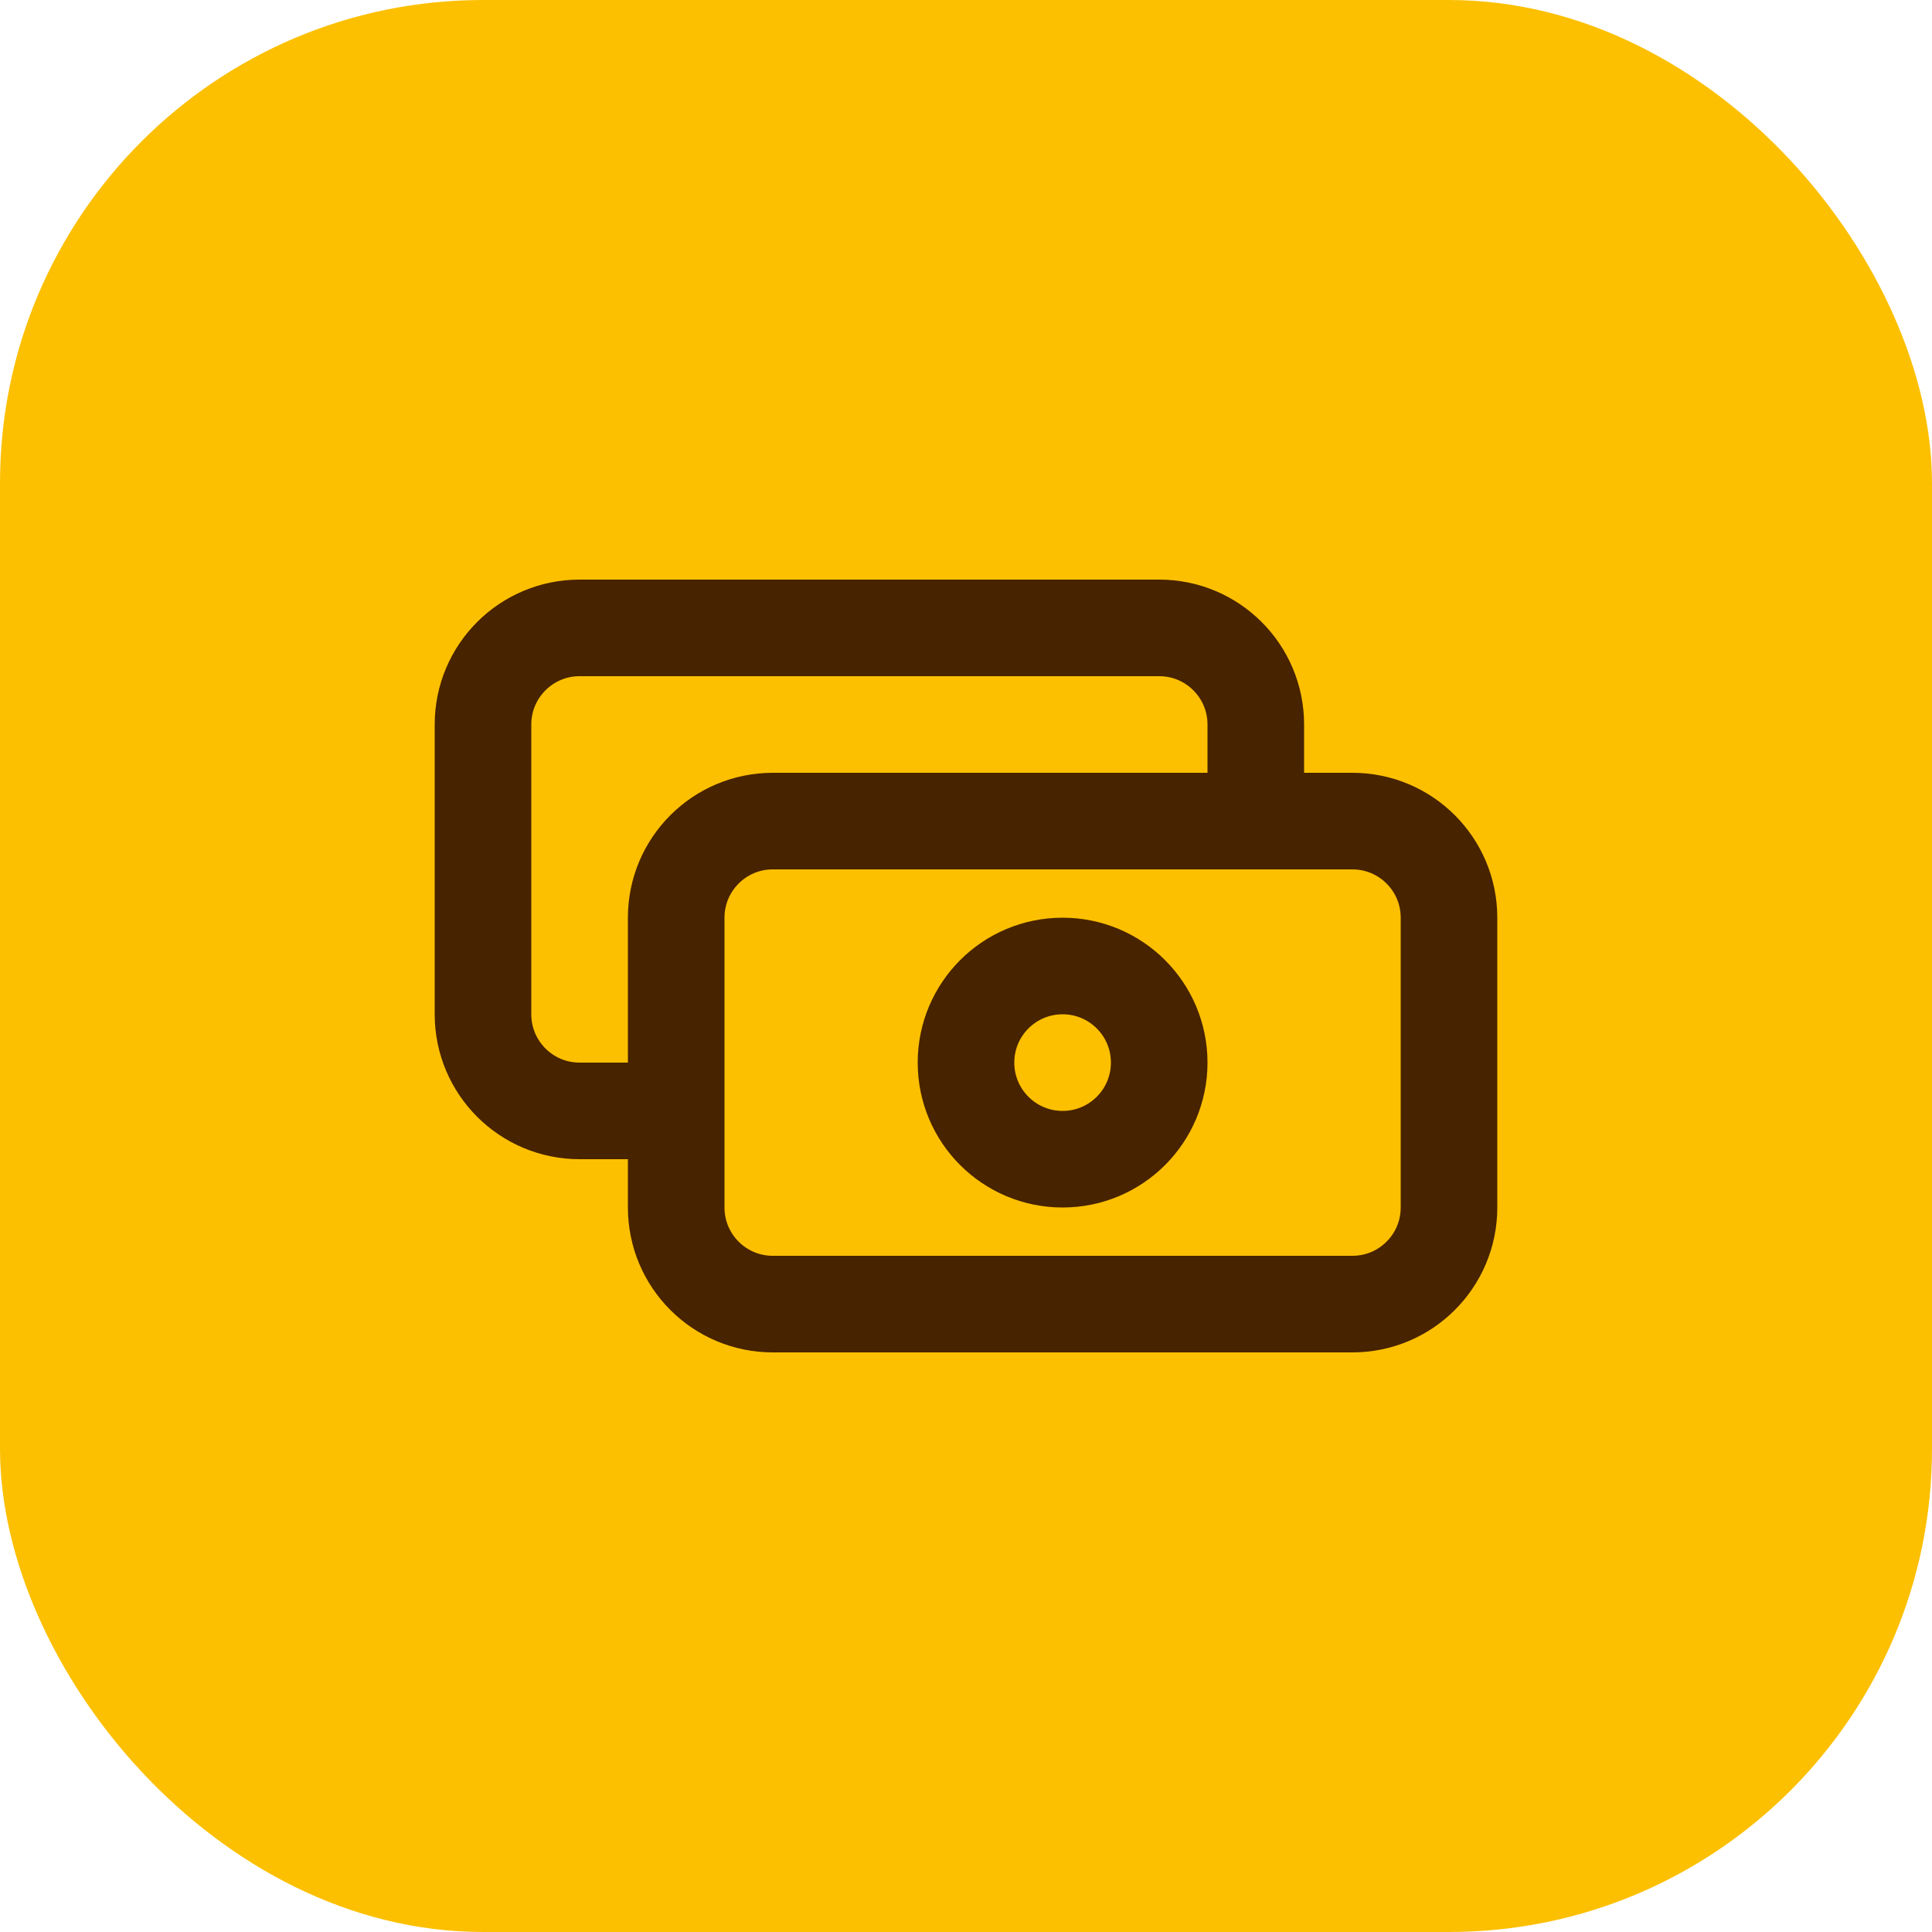
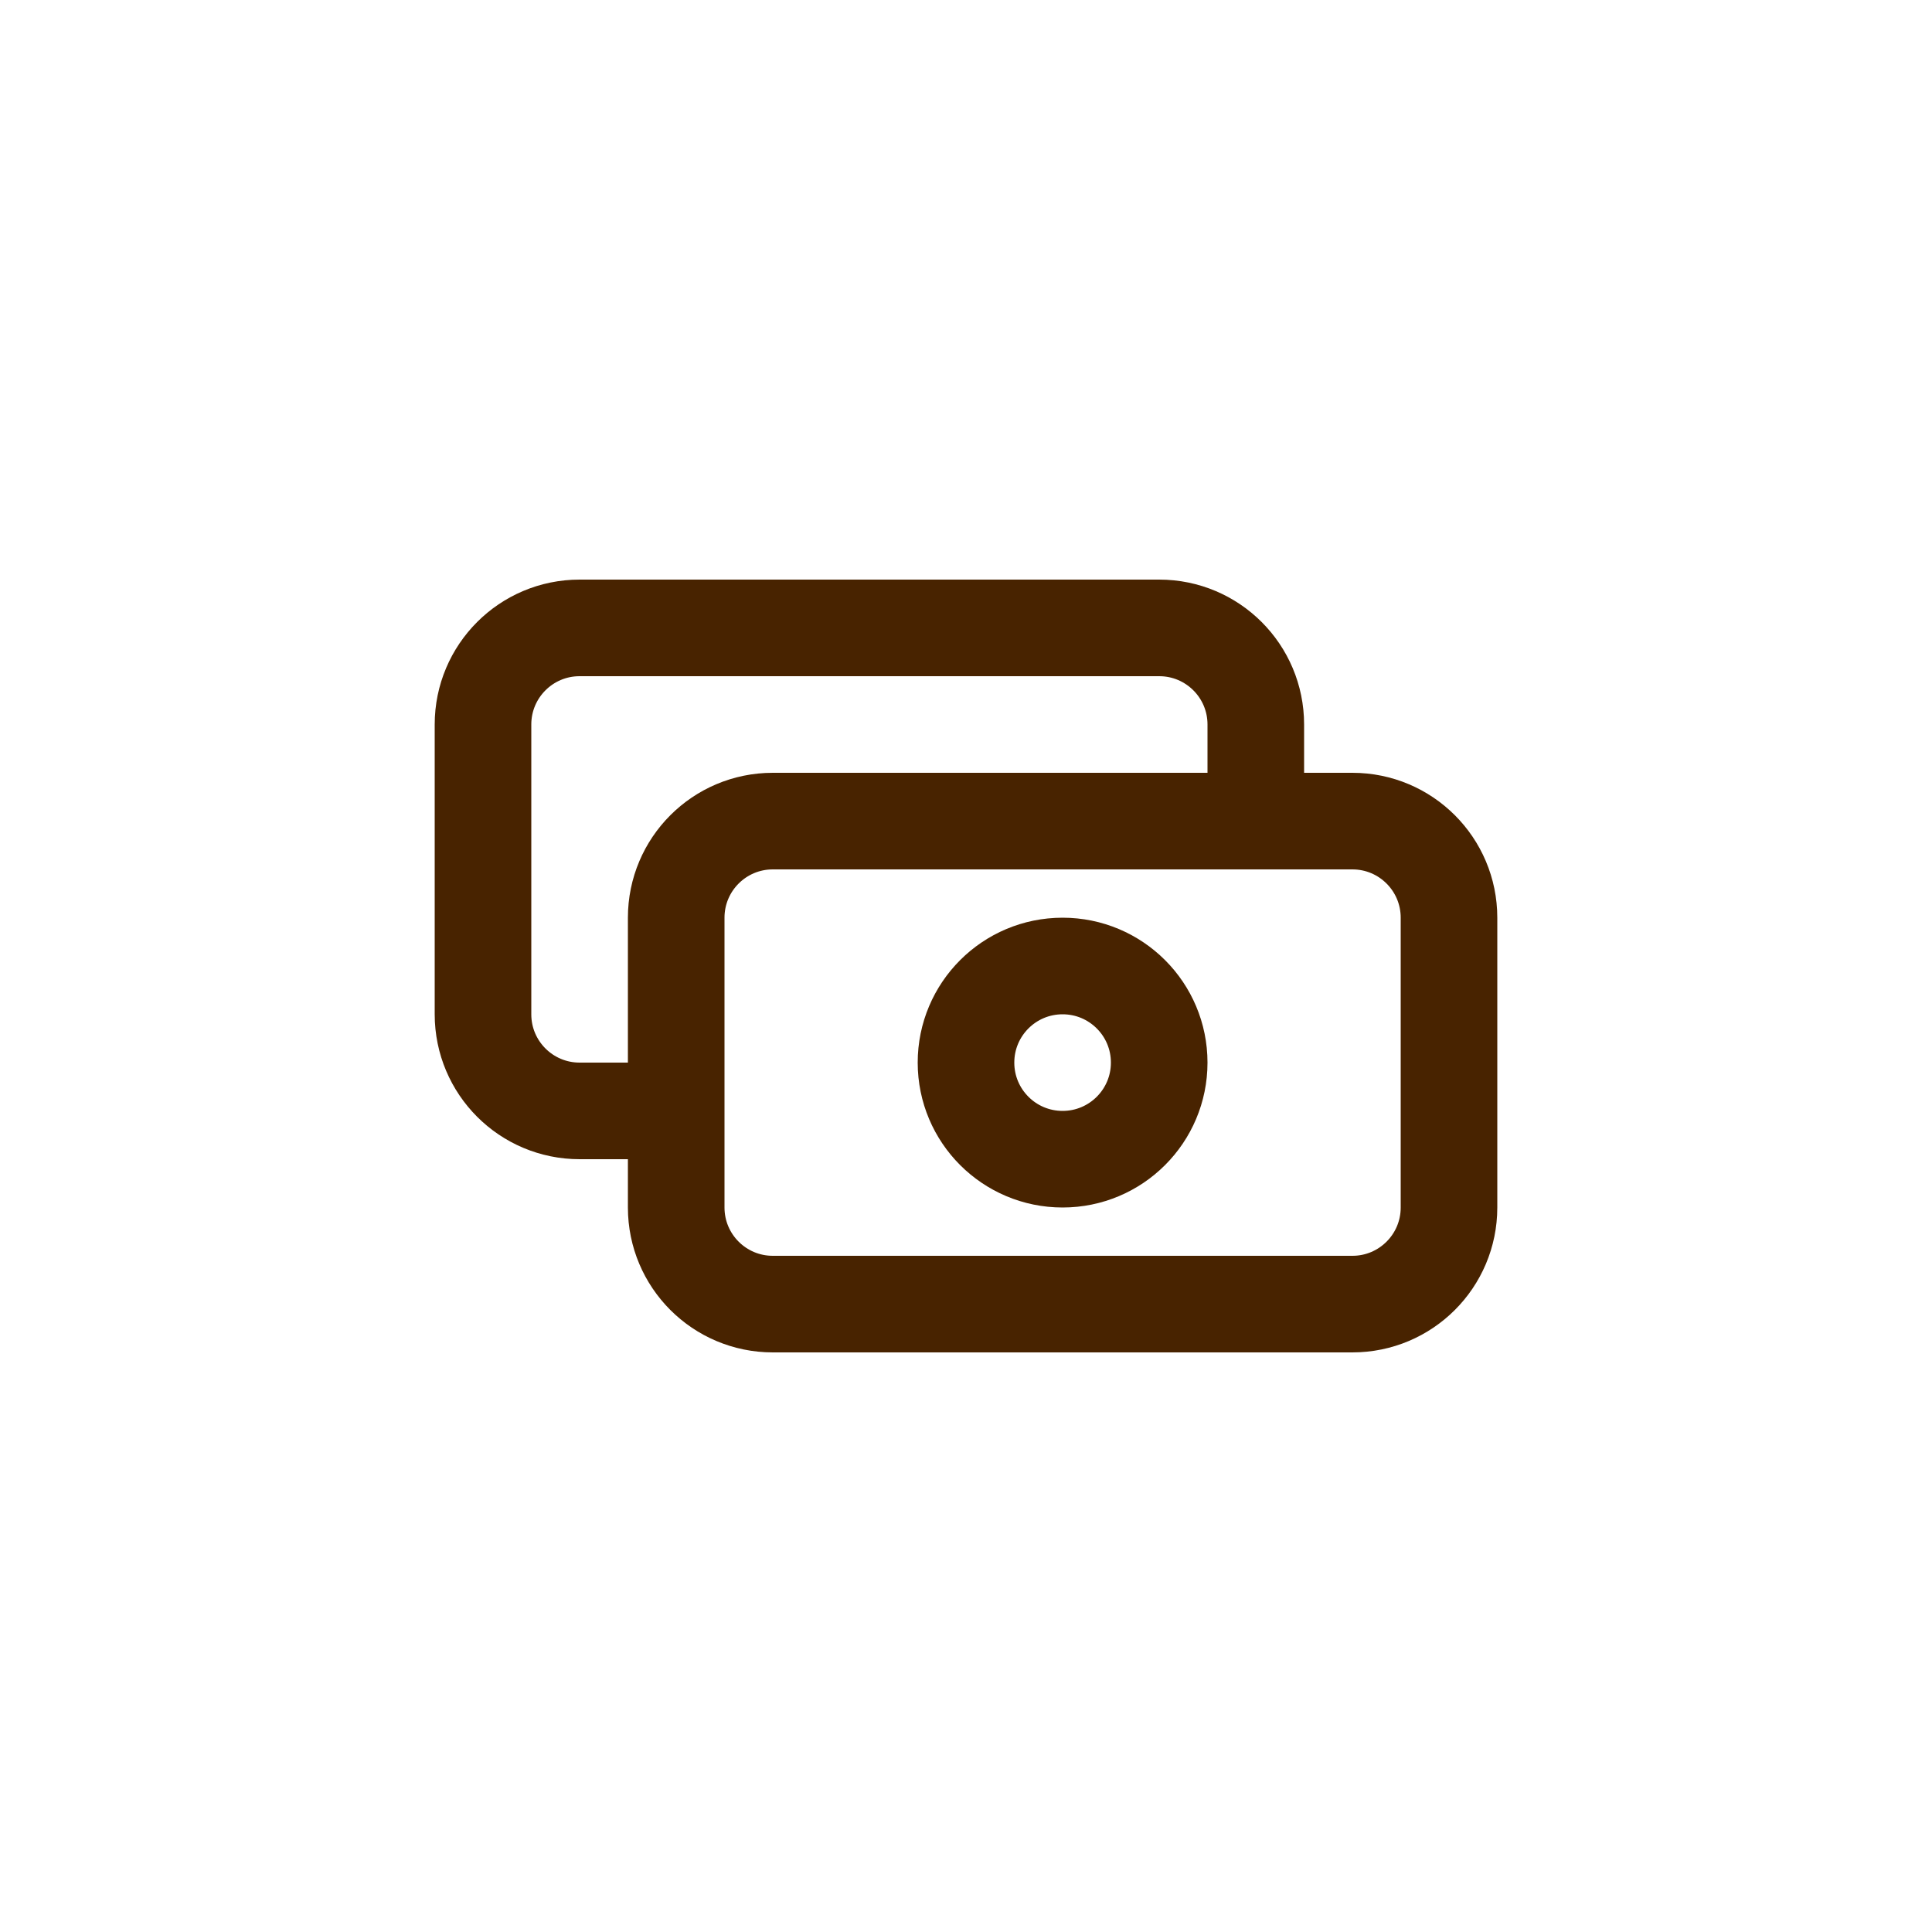
<svg xmlns="http://www.w3.org/2000/svg" width="40" height="40" viewBox="0 0 40 40" fill="none">
-   <rect width="40" height="40" rx="10" fill="#FCC001" />
-   <path d="M26 17V15C26 13.895 25.105 13 24 13H12C10.895 13 10 13.895 10 15V21C10 22.105 10.895 23 12 23H14M16 27H28C29.105 27 30 26.105 30 25V19C30 17.895 29.105 17 28 17H16C14.895 17 14 17.895 14 19V25C14 26.105 14.895 27 16 27ZM24 22C24 23.105 23.105 24 22 24C20.895 24 20 23.105 20 22C20 20.895 20.895 20 22 20C23.105 20 24 20.895 24 22Z" stroke="#482300" stroke-width="2" stroke-linejoin="round" />
+   <path d="M26 17V15C26 13.895 25.105 13 24 13H12C10.895 13 10 13.895 10 15V21C10 22.105 10.895 23 12 23H14M16 27H28C29.105 27 30 26.105 30 25V19C30 17.895 29.105 17 28 17H16C14.895 17 14 17.895 14 19V25C14 26.105 14.895 27 16 27M24 22C24 23.105 23.105 24 22 24C20.895 24 20 23.105 20 22C20 20.895 20.895 20 22 20C23.105 20 24 20.895 24 22Z" stroke="#482300" stroke-width="2" stroke-linejoin="round" />
</svg>